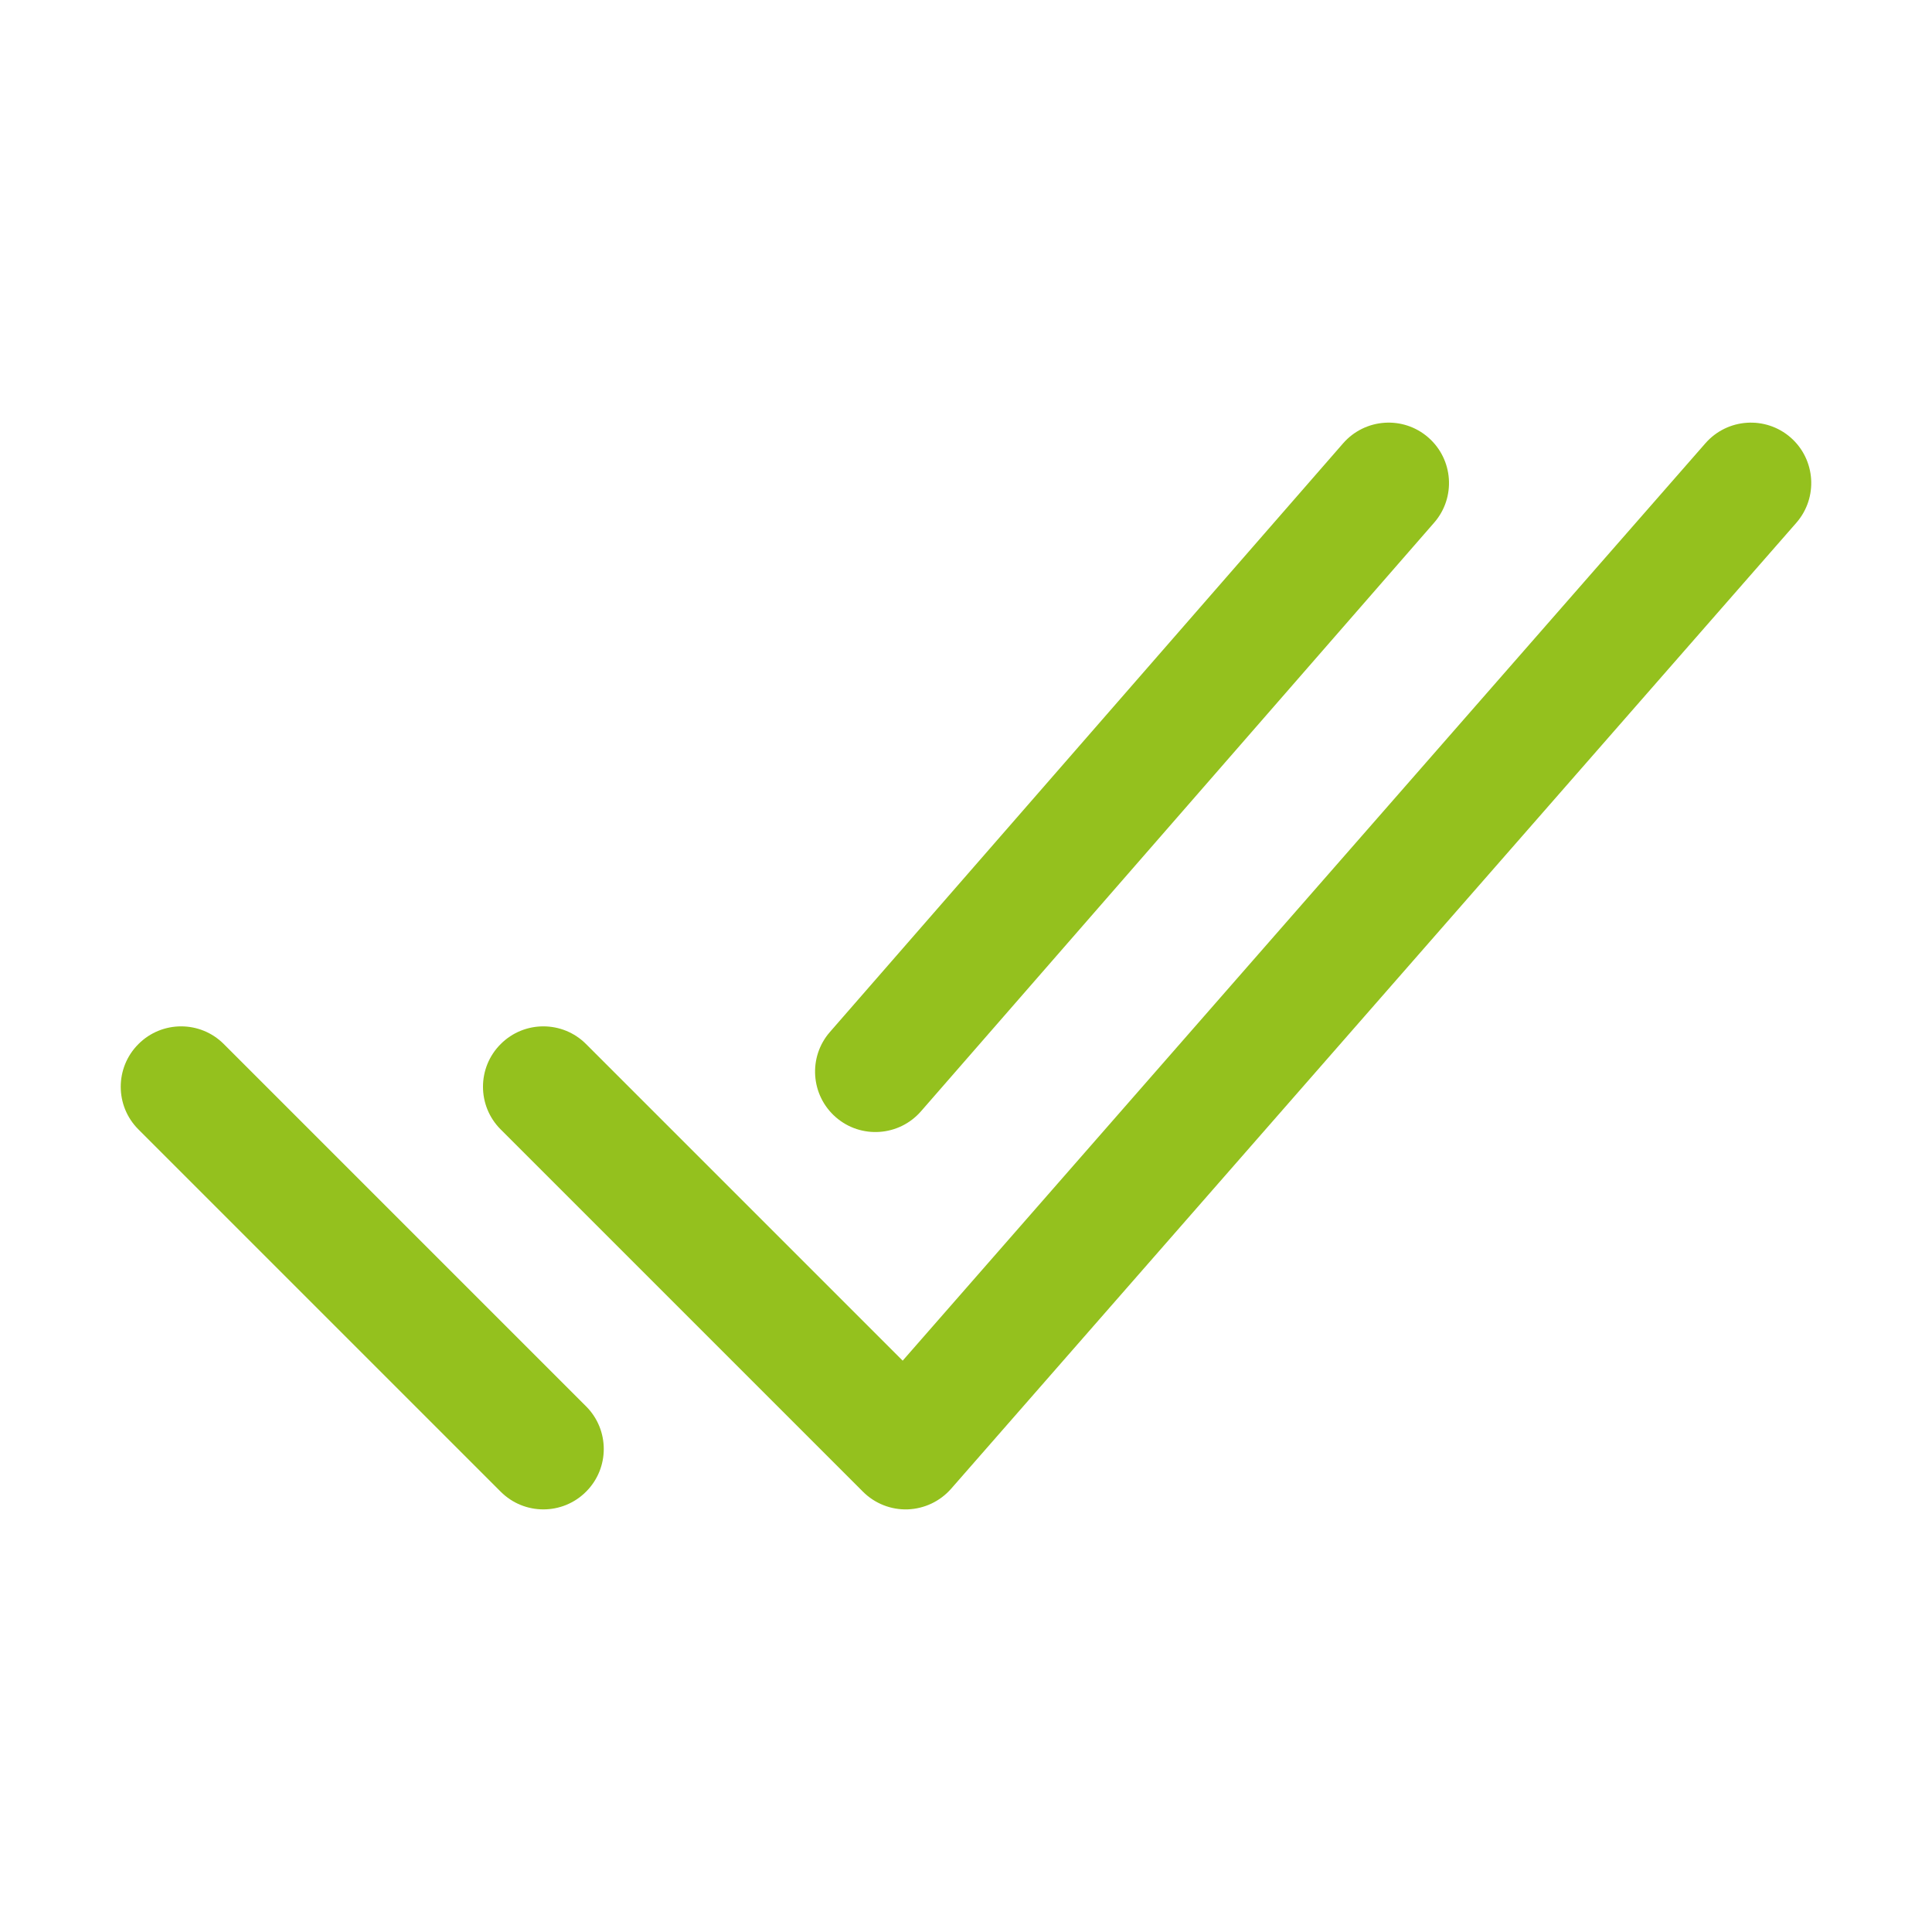
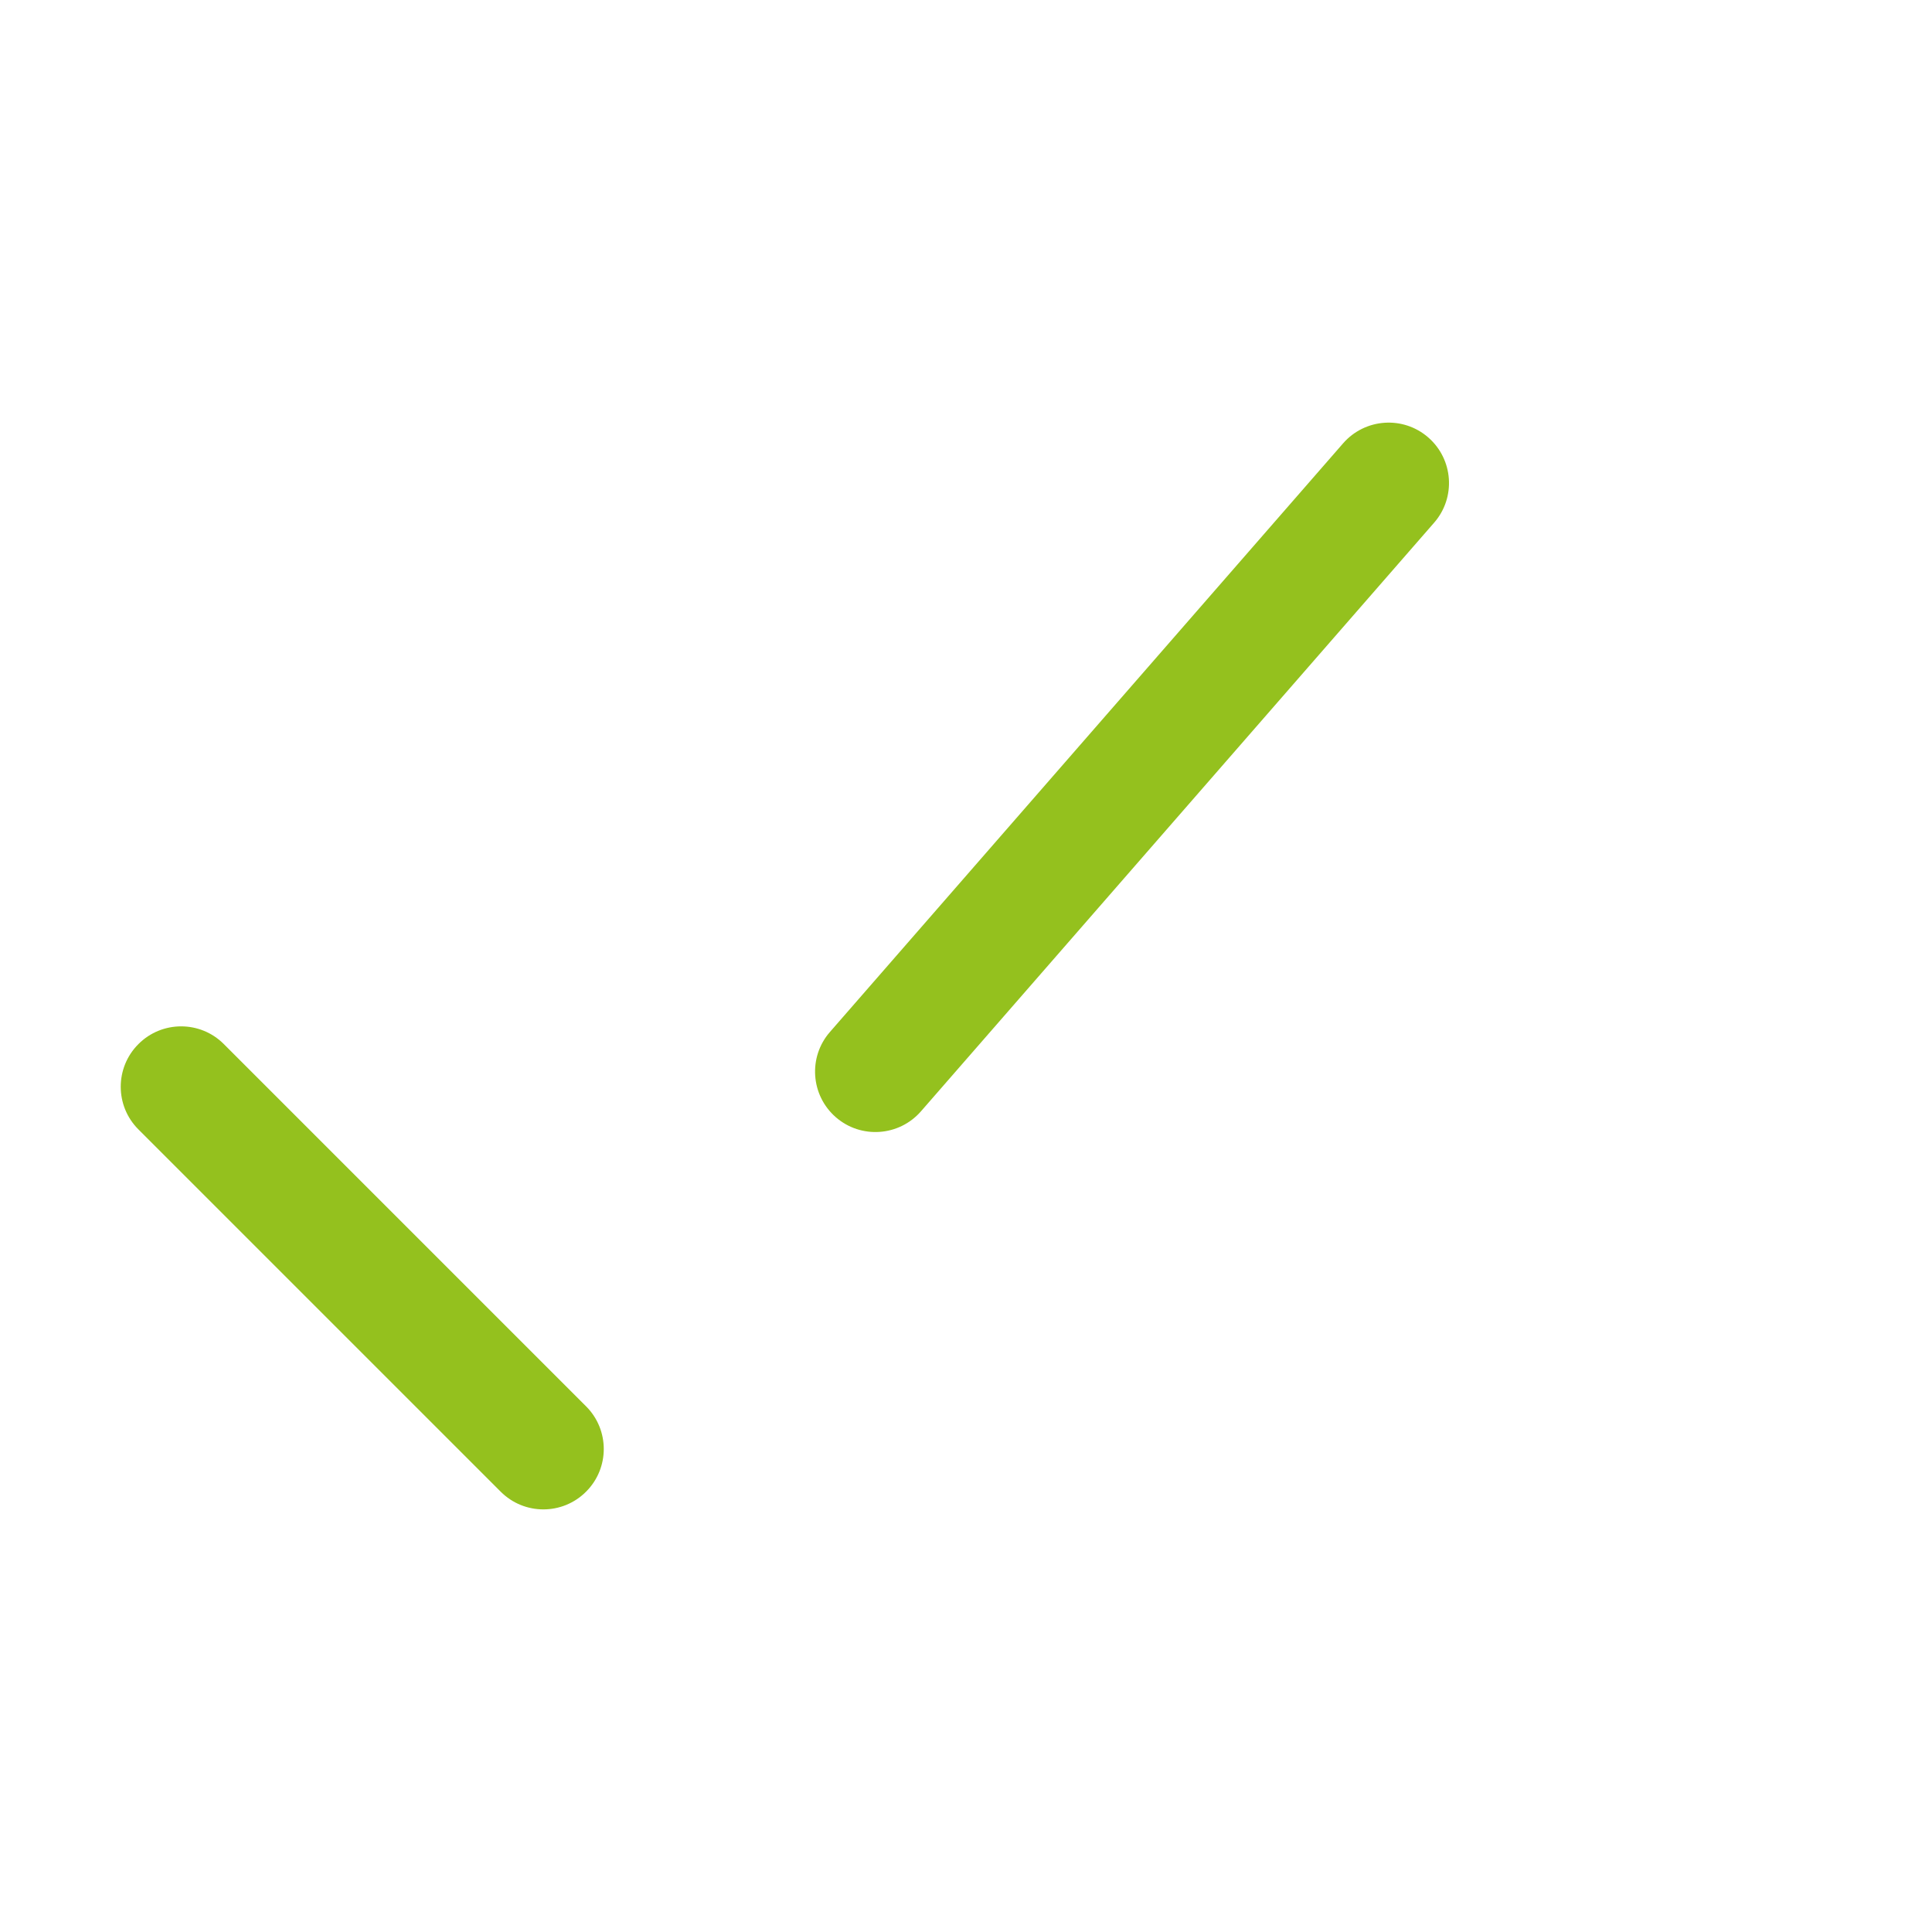
<svg xmlns="http://www.w3.org/2000/svg" fill="rgb(148, 193, 30)" id="ww-set2-checkmark-done" width="100%" height="100%" viewBox="0 0 32 32">
-   <path fill-rule="evenodd" clip-rule="evenodd" d="M29.659 7.247C30.074 7.611 30.116 8.243 29.753 8.659L15.753 24.659C15.57 24.867 15.31 24.99 15.033 25C14.757 25.009 14.489 24.903 14.293 24.707L8.293 18.707C7.902 18.317 7.902 17.683 8.293 17.293C8.683 16.902 9.317 16.902 9.707 17.293L14.951 22.537L28.247 7.342C28.611 6.926 29.243 6.884 29.659 7.247Z" />
  <path fill-rule="evenodd" clip-rule="evenodd" d="M2.293 17.293C2.683 16.902 3.317 16.902 3.707 17.293L9.707 23.293C10.098 23.683 10.098 24.317 9.707 24.707C9.317 25.098 8.683 25.098 8.293 24.707L2.293 18.707C1.902 18.317 1.902 17.683 2.293 17.293Z" />
  <path fill-rule="evenodd" clip-rule="evenodd" d="M23.657 7.246C24.073 7.609 24.117 8.241 23.754 8.657L15.254 18.407C14.891 18.823 14.259 18.867 13.843 18.504C13.427 18.141 13.383 17.509 13.746 17.093L22.246 7.343C22.609 6.927 23.241 6.883 23.657 7.246Z" />
</svg>